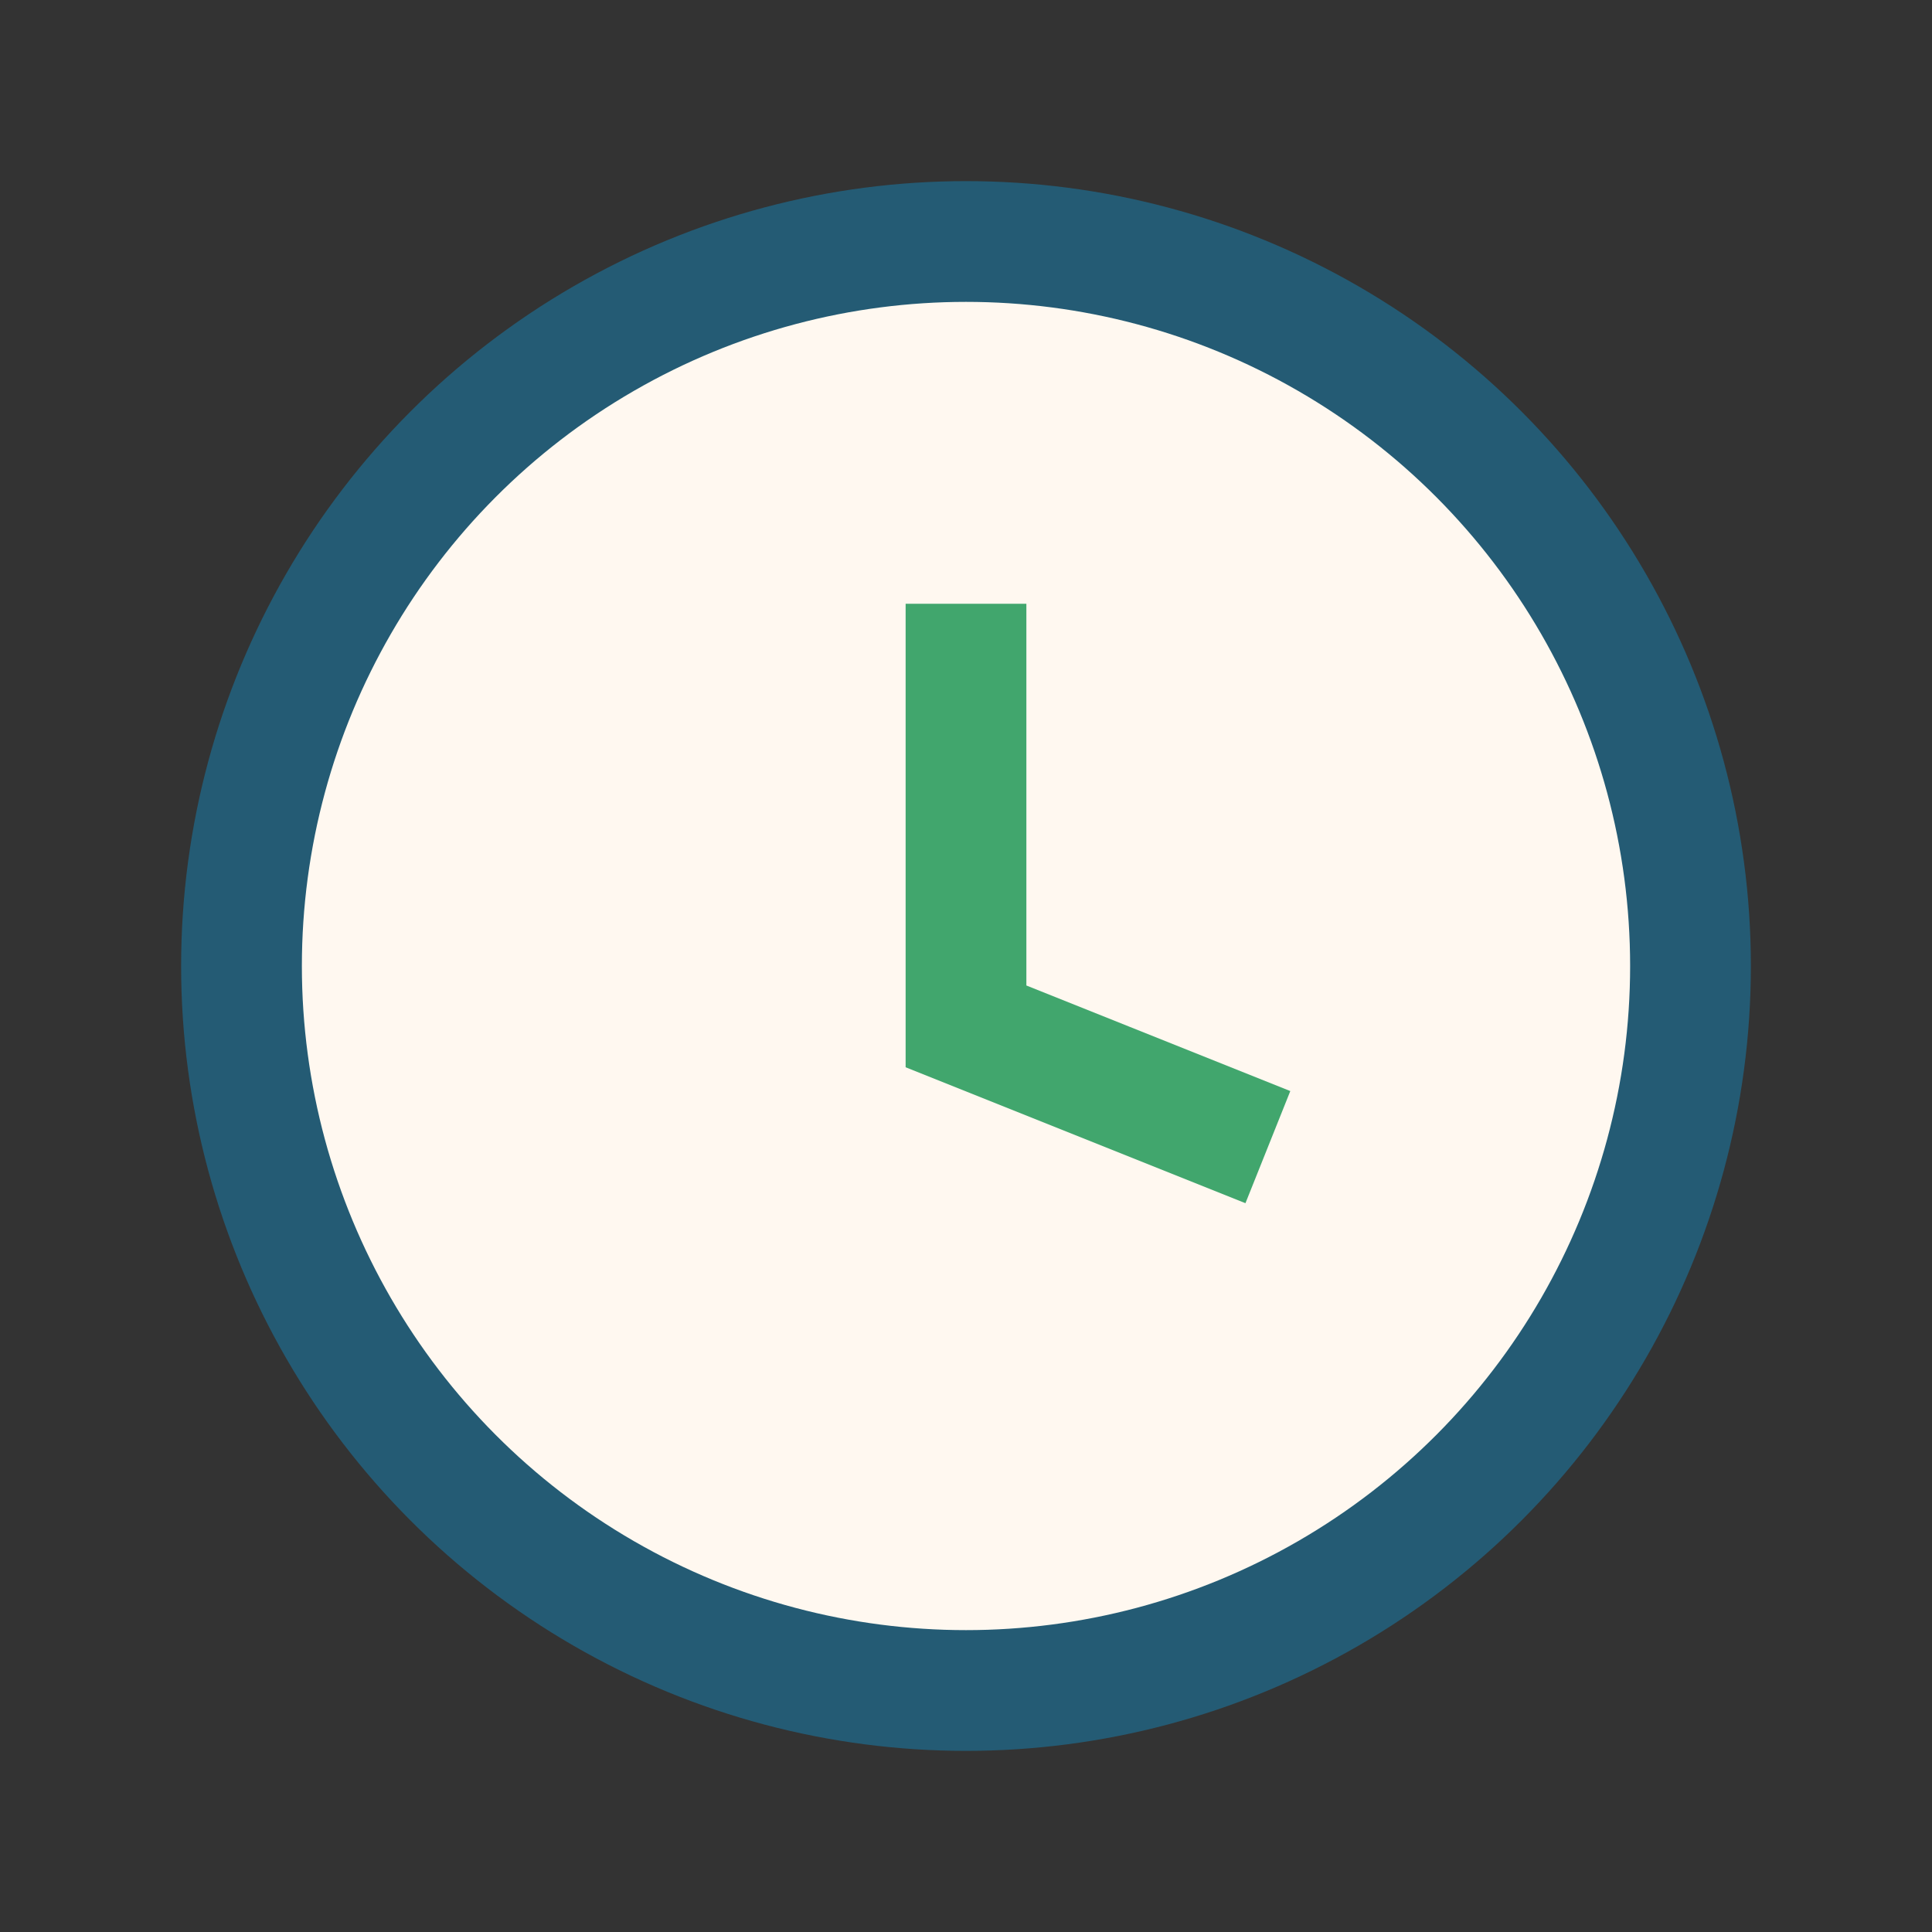
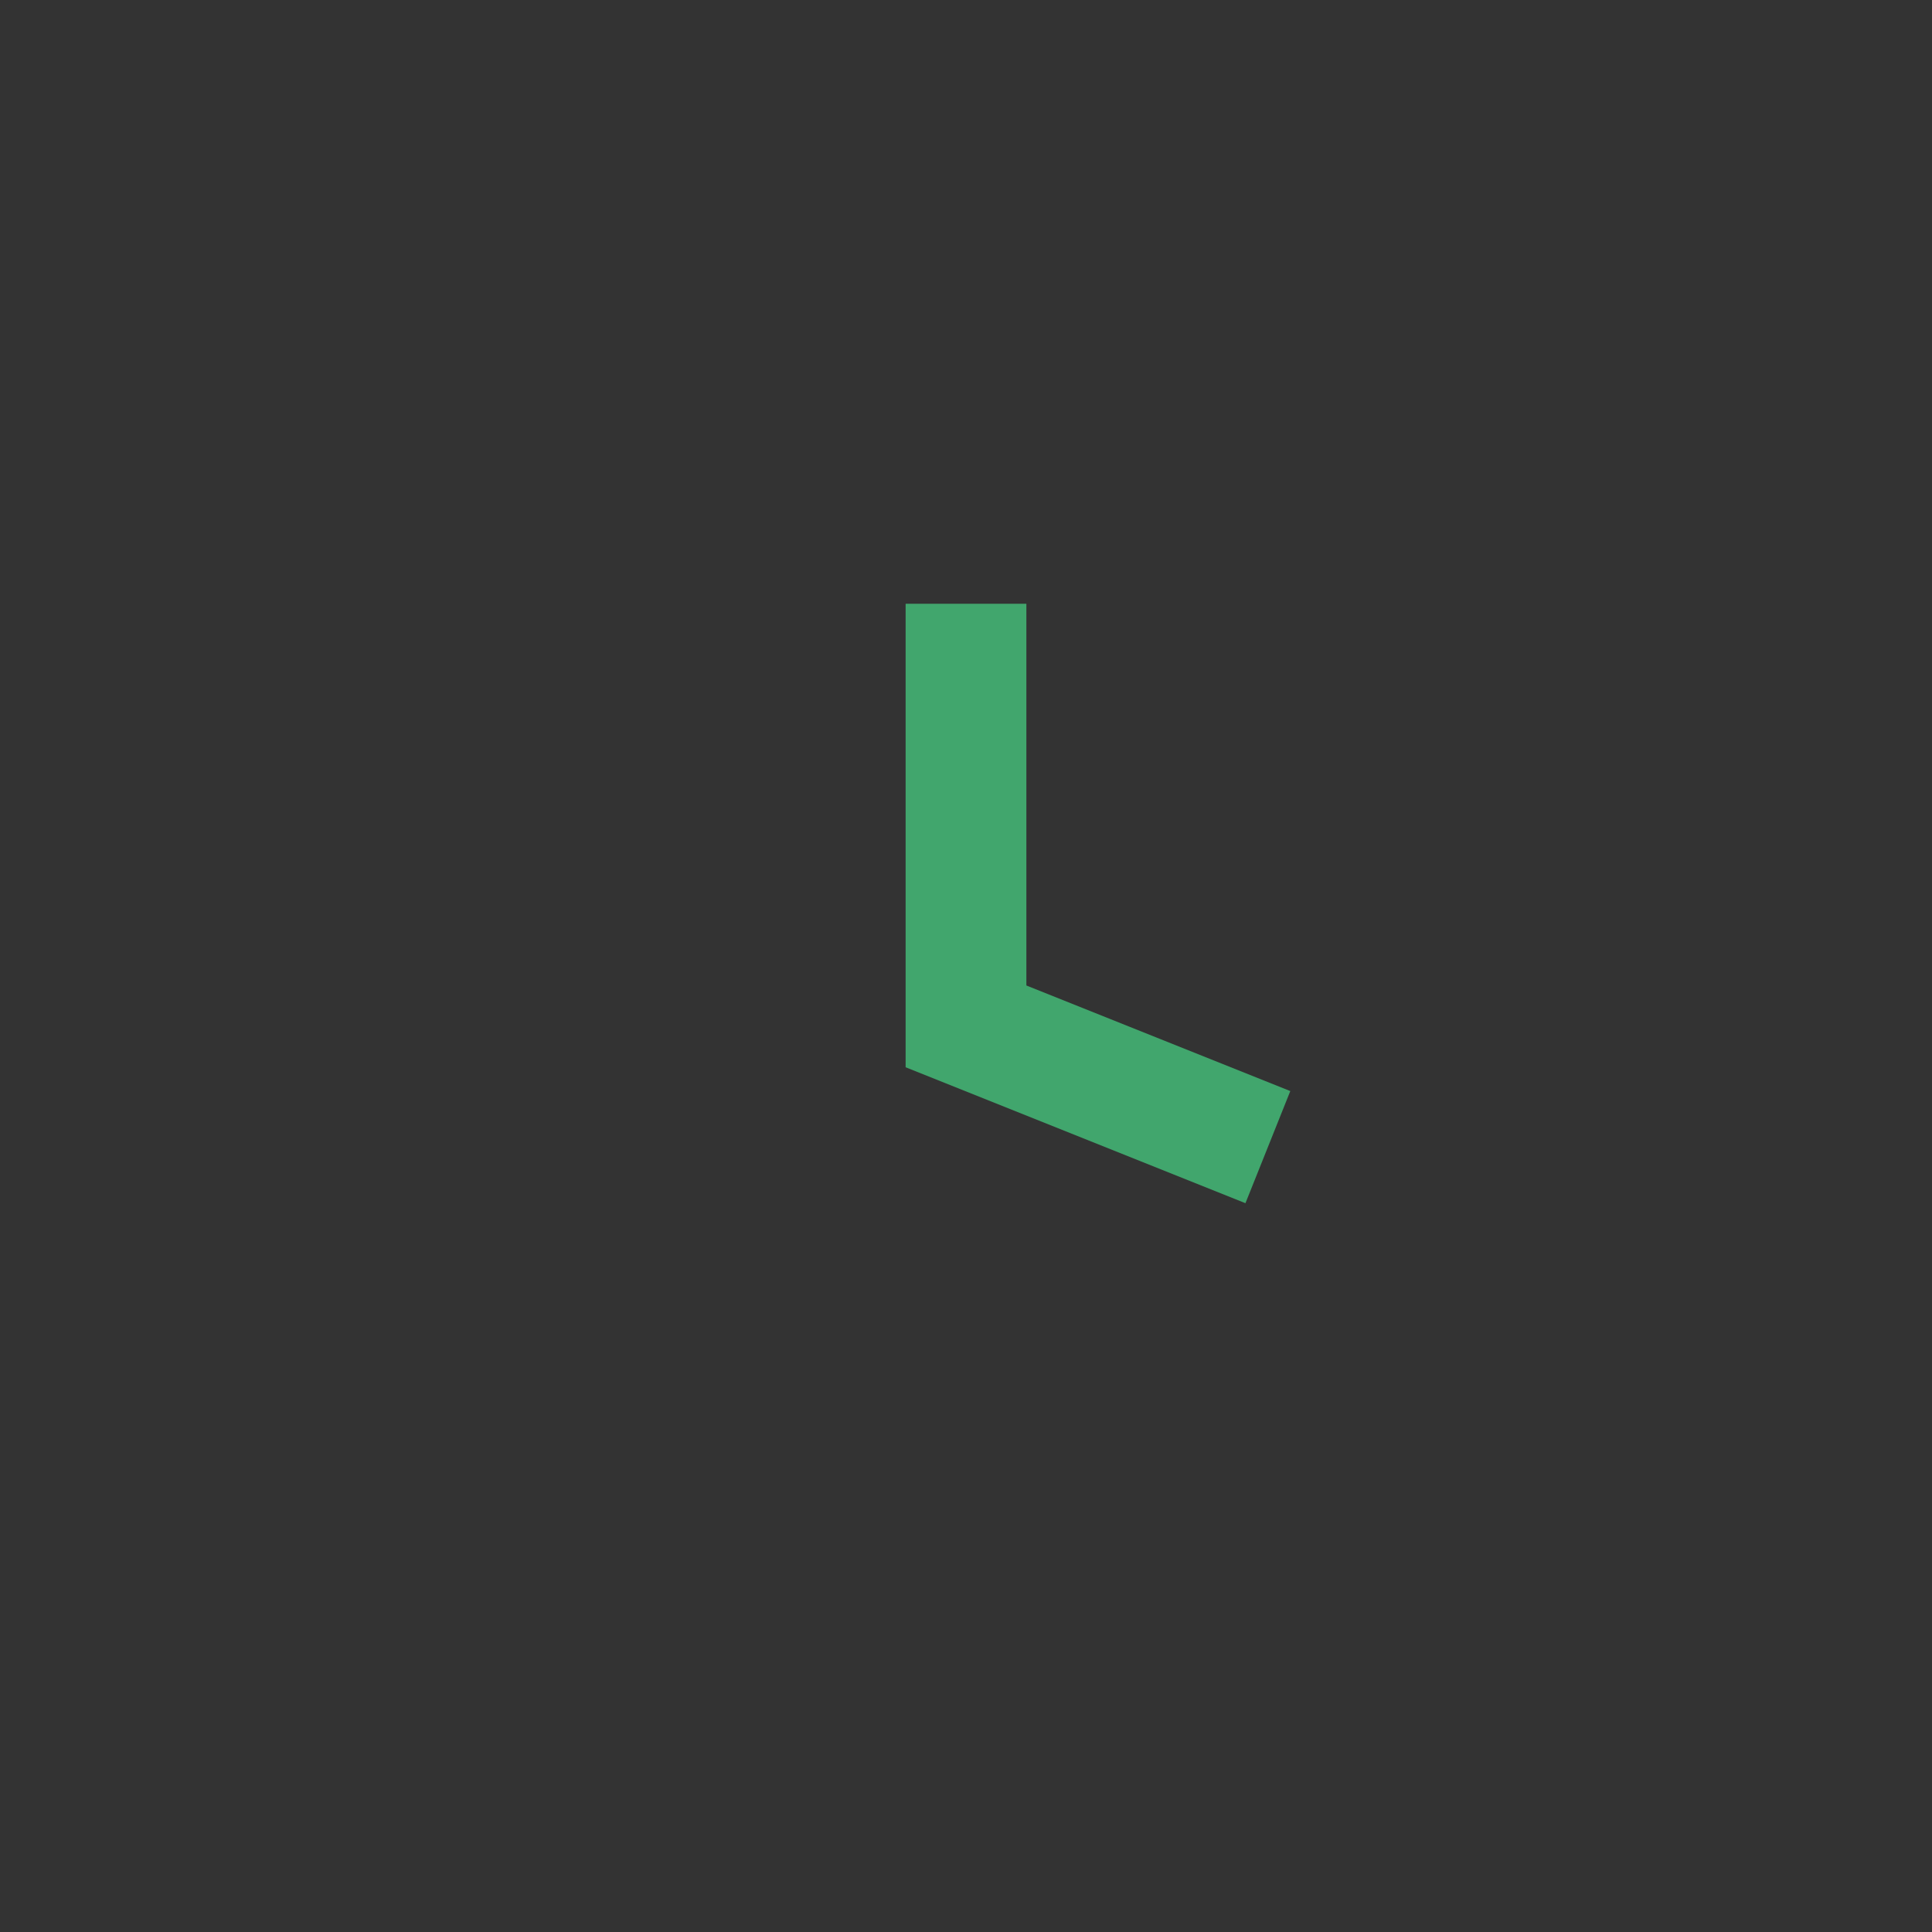
<svg xmlns="http://www.w3.org/2000/svg" width="32" height="32" viewBox="0 0 32 32">
  <rect x="0" y="0" width="32" height="32" fill="#333333" stroke="none" />
-   <circle cx="16" cy="16" r="12" fill="#FFF8F0" stroke="#245B74" stroke-width="2" />
  <path d="M16 10v7l5 2" stroke="#41A66D" stroke-width="2" fill="none" />
</svg>